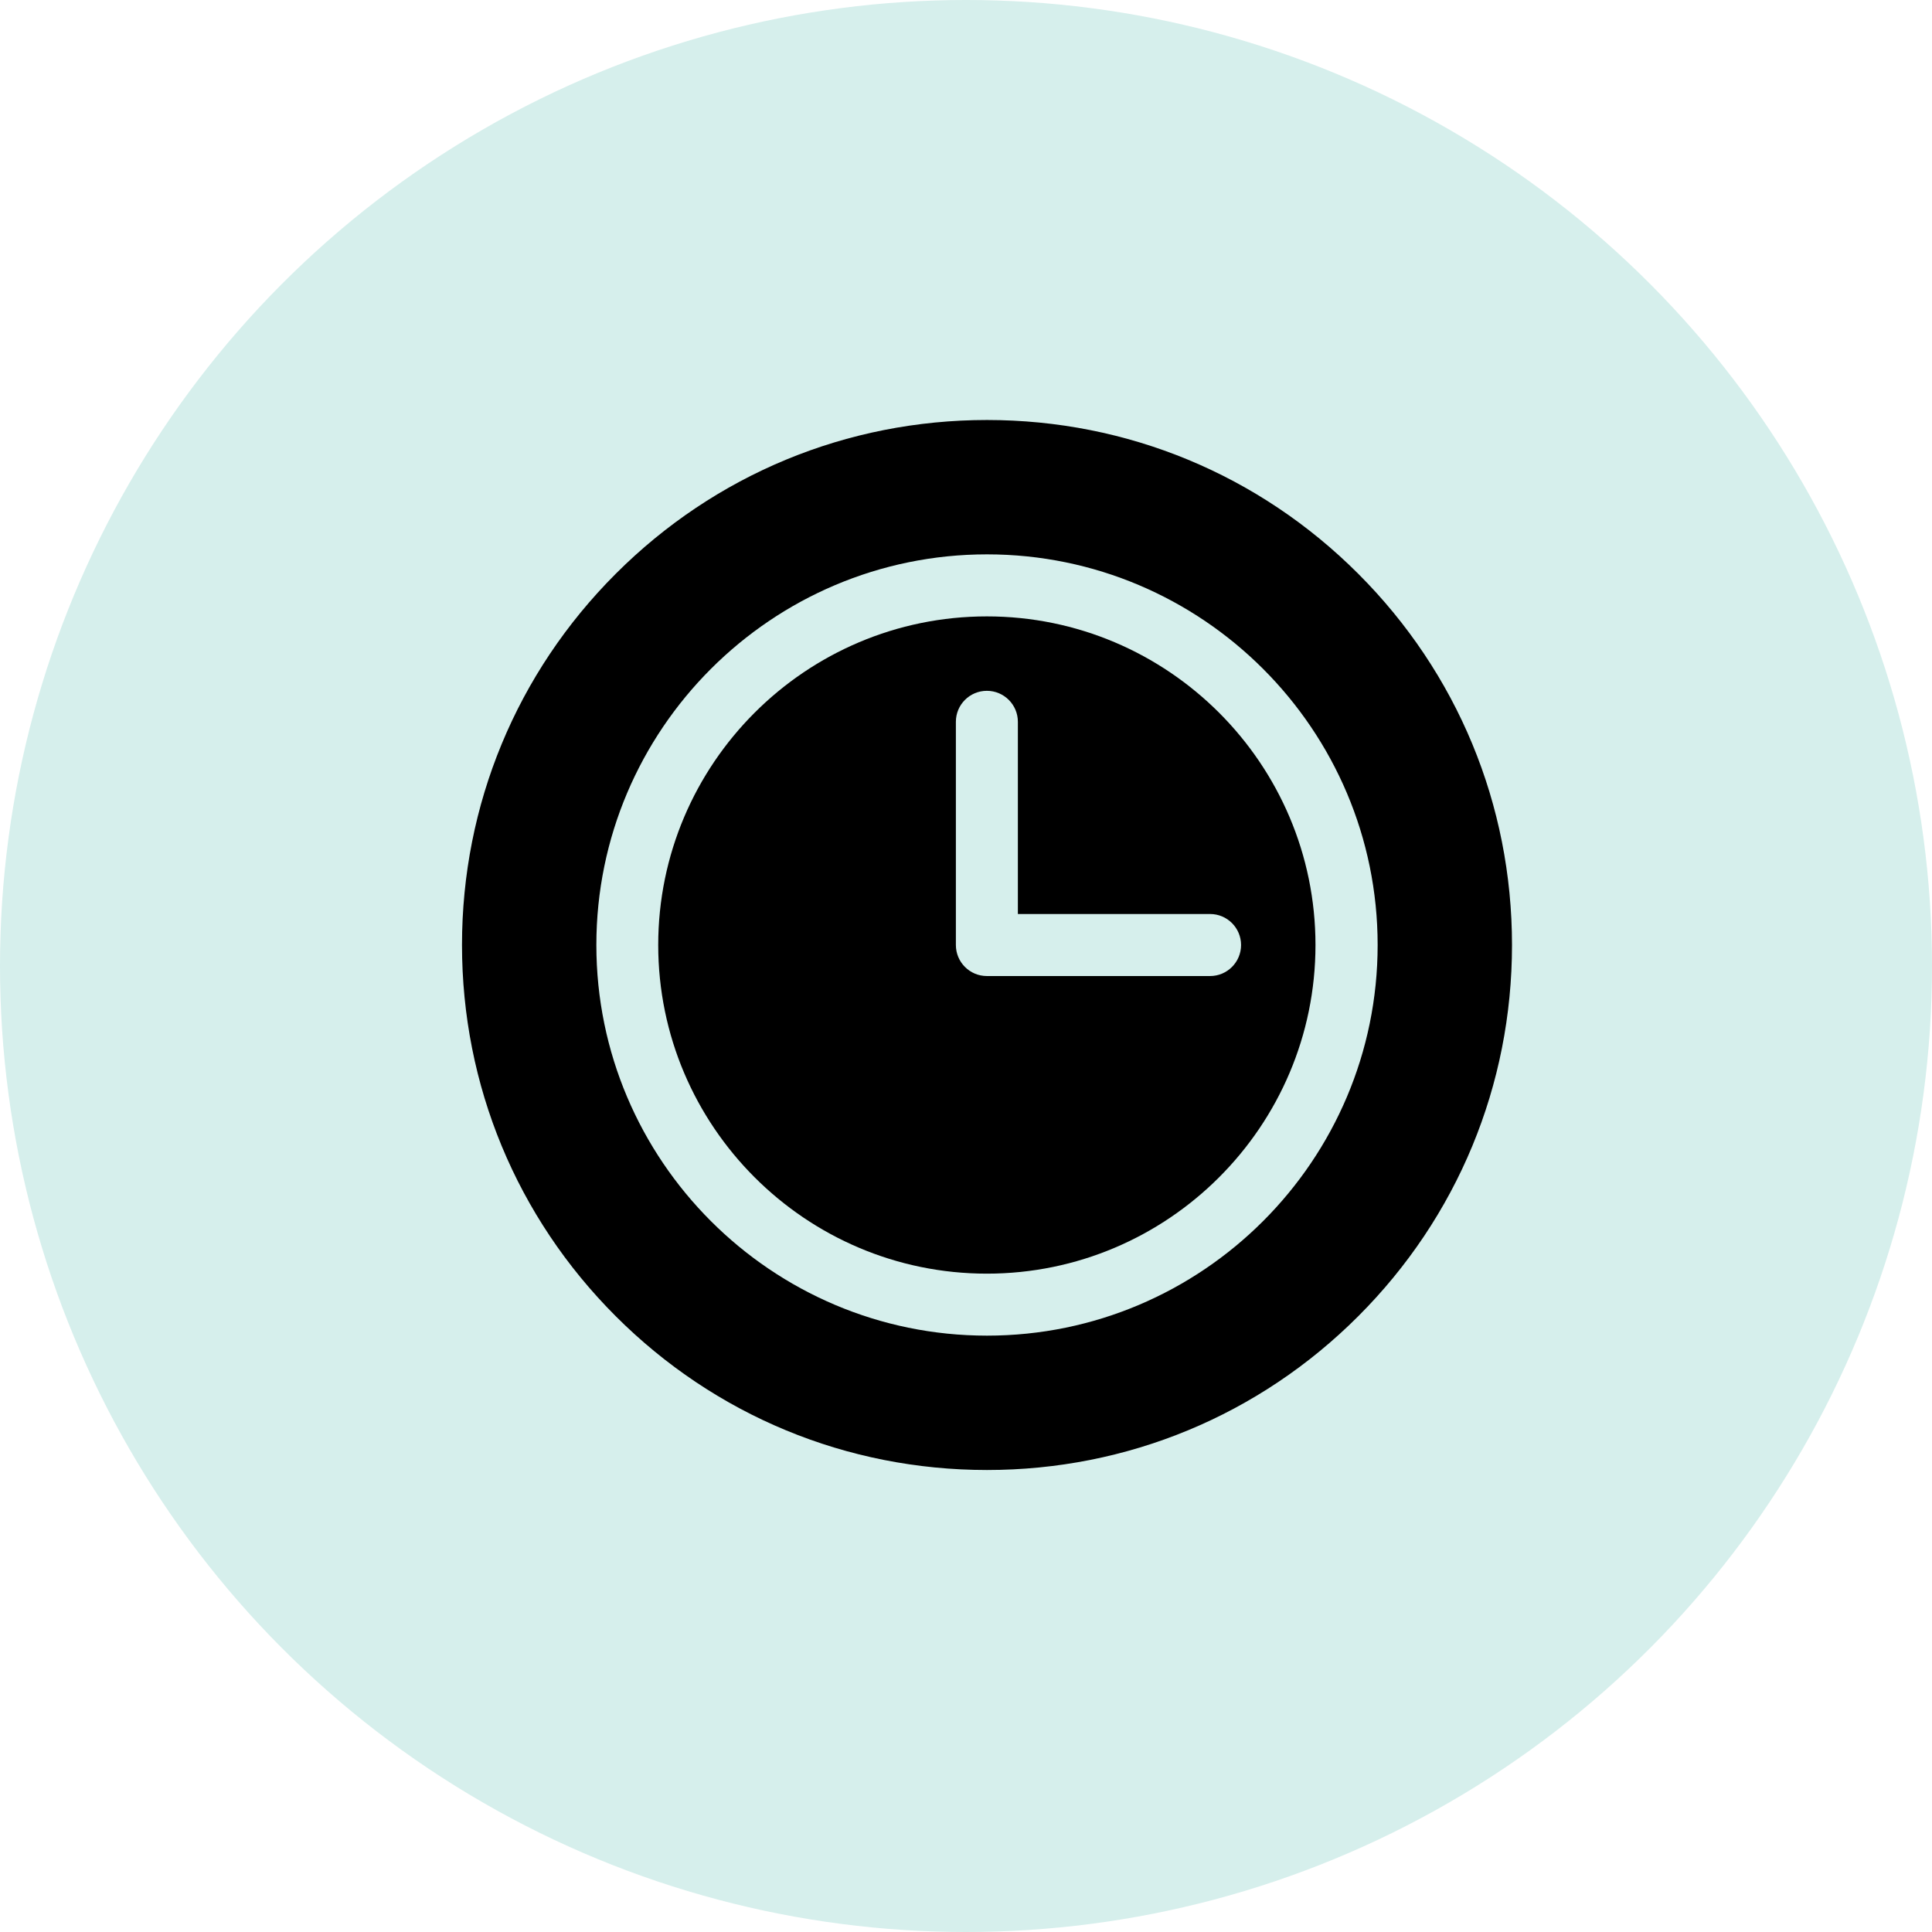
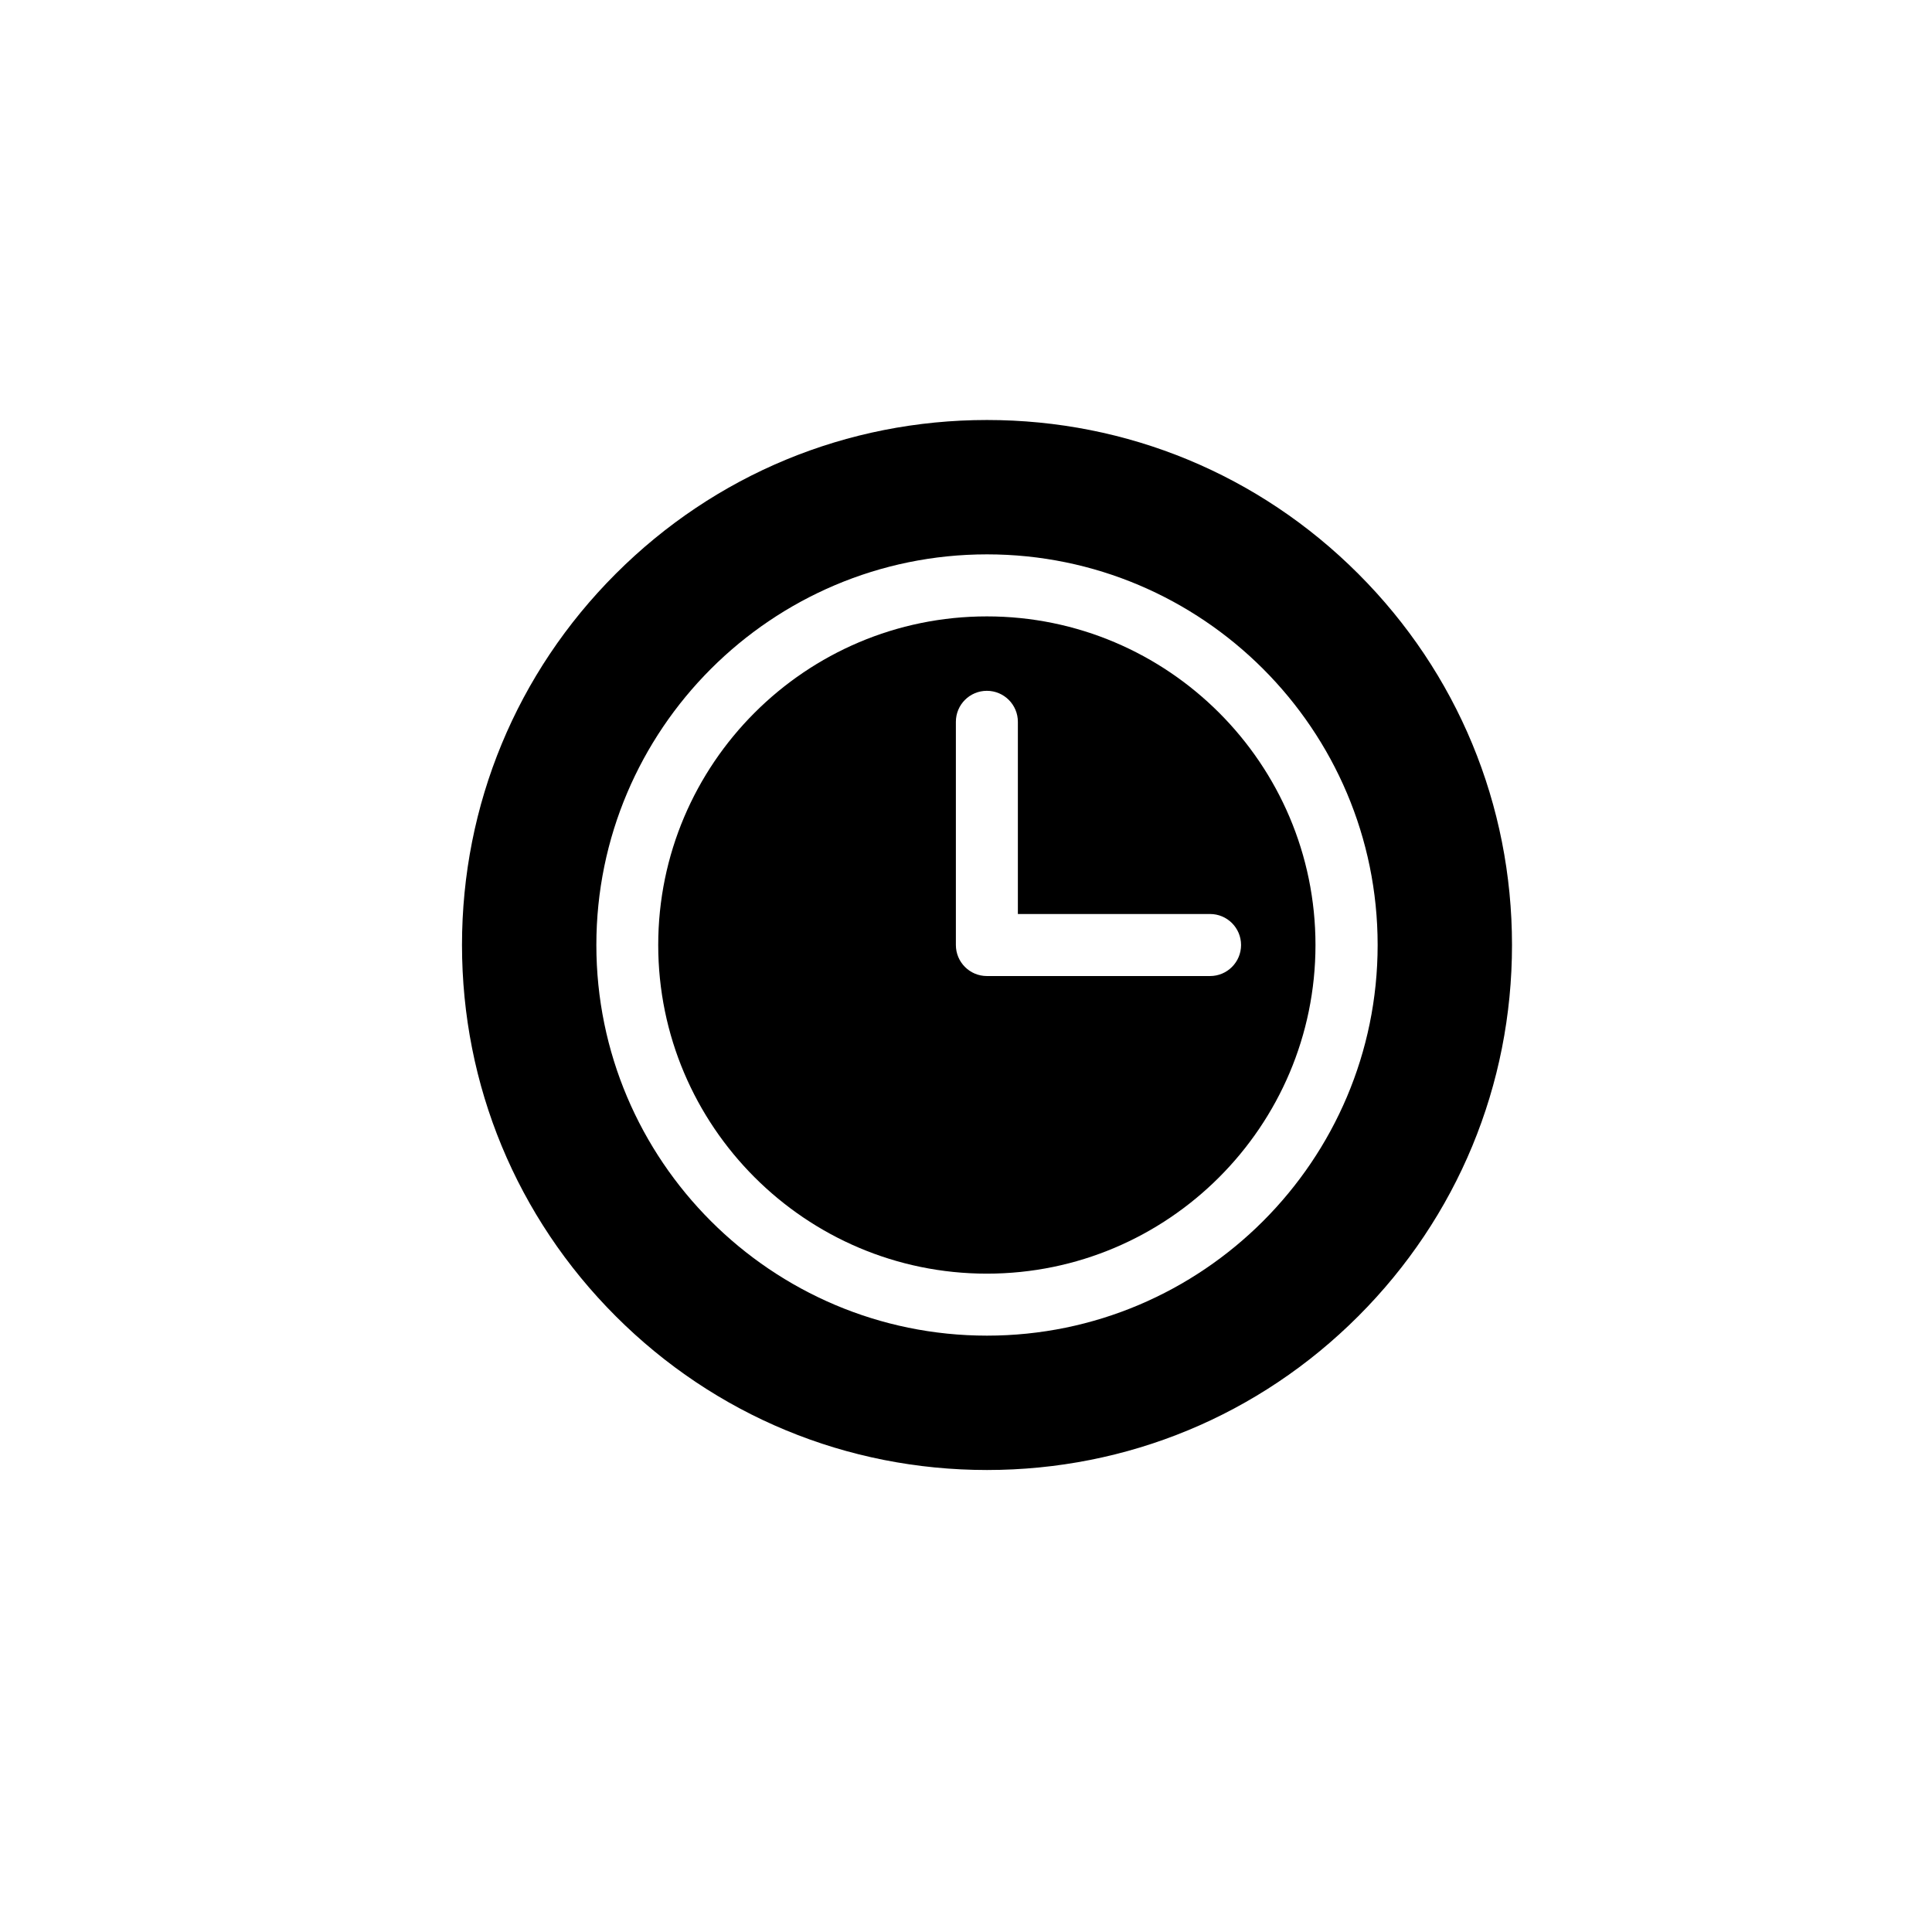
<svg xmlns="http://www.w3.org/2000/svg" width="46" height="46" viewBox="0 0 46 46" fill="none">
-   <circle cx="23" cy="23" r="23" fill="#D6EFEC" />
  <path d="M32.339 13.661C29.978 11.3 26.839 10 23.5 10C20.161 10 17.022 11.3 14.661 13.661C12.3 16.022 11 19.161 11 22.5C11 25.839 12.3 28.978 14.661 31.339C17.022 33.7 20.161 35 23.5 35C26.839 35 29.978 33.7 32.339 31.339C34.7 28.978 36 25.839 36 22.5C36 19.161 34.7 16.022 32.339 13.661ZM23.5 31.801C18.371 31.801 14.199 27.629 14.199 22.5C14.199 17.371 18.371 13.199 23.5 13.199C28.629 13.199 32.801 17.371 32.801 22.5C32.801 27.629 28.629 31.801 23.5 31.801Z" fill="black" />
  <path d="M23.497 14.676C19.182 14.676 15.672 18.186 15.672 22.5C15.672 26.815 19.182 30.325 23.497 30.325C27.811 30.325 31.321 26.815 31.321 22.5C31.321 18.186 27.811 14.676 23.497 14.676L23.497 14.676ZM28.811 23.239H23.497C23.089 23.239 22.759 22.908 22.759 22.5V17.186C22.759 16.778 23.089 16.448 23.497 16.448C23.904 16.448 24.235 16.778 24.235 17.186V21.762H28.811C29.219 21.762 29.549 22.093 29.549 22.5C29.549 22.908 29.219 23.239 28.811 23.239Z" fill="black" />
</svg>